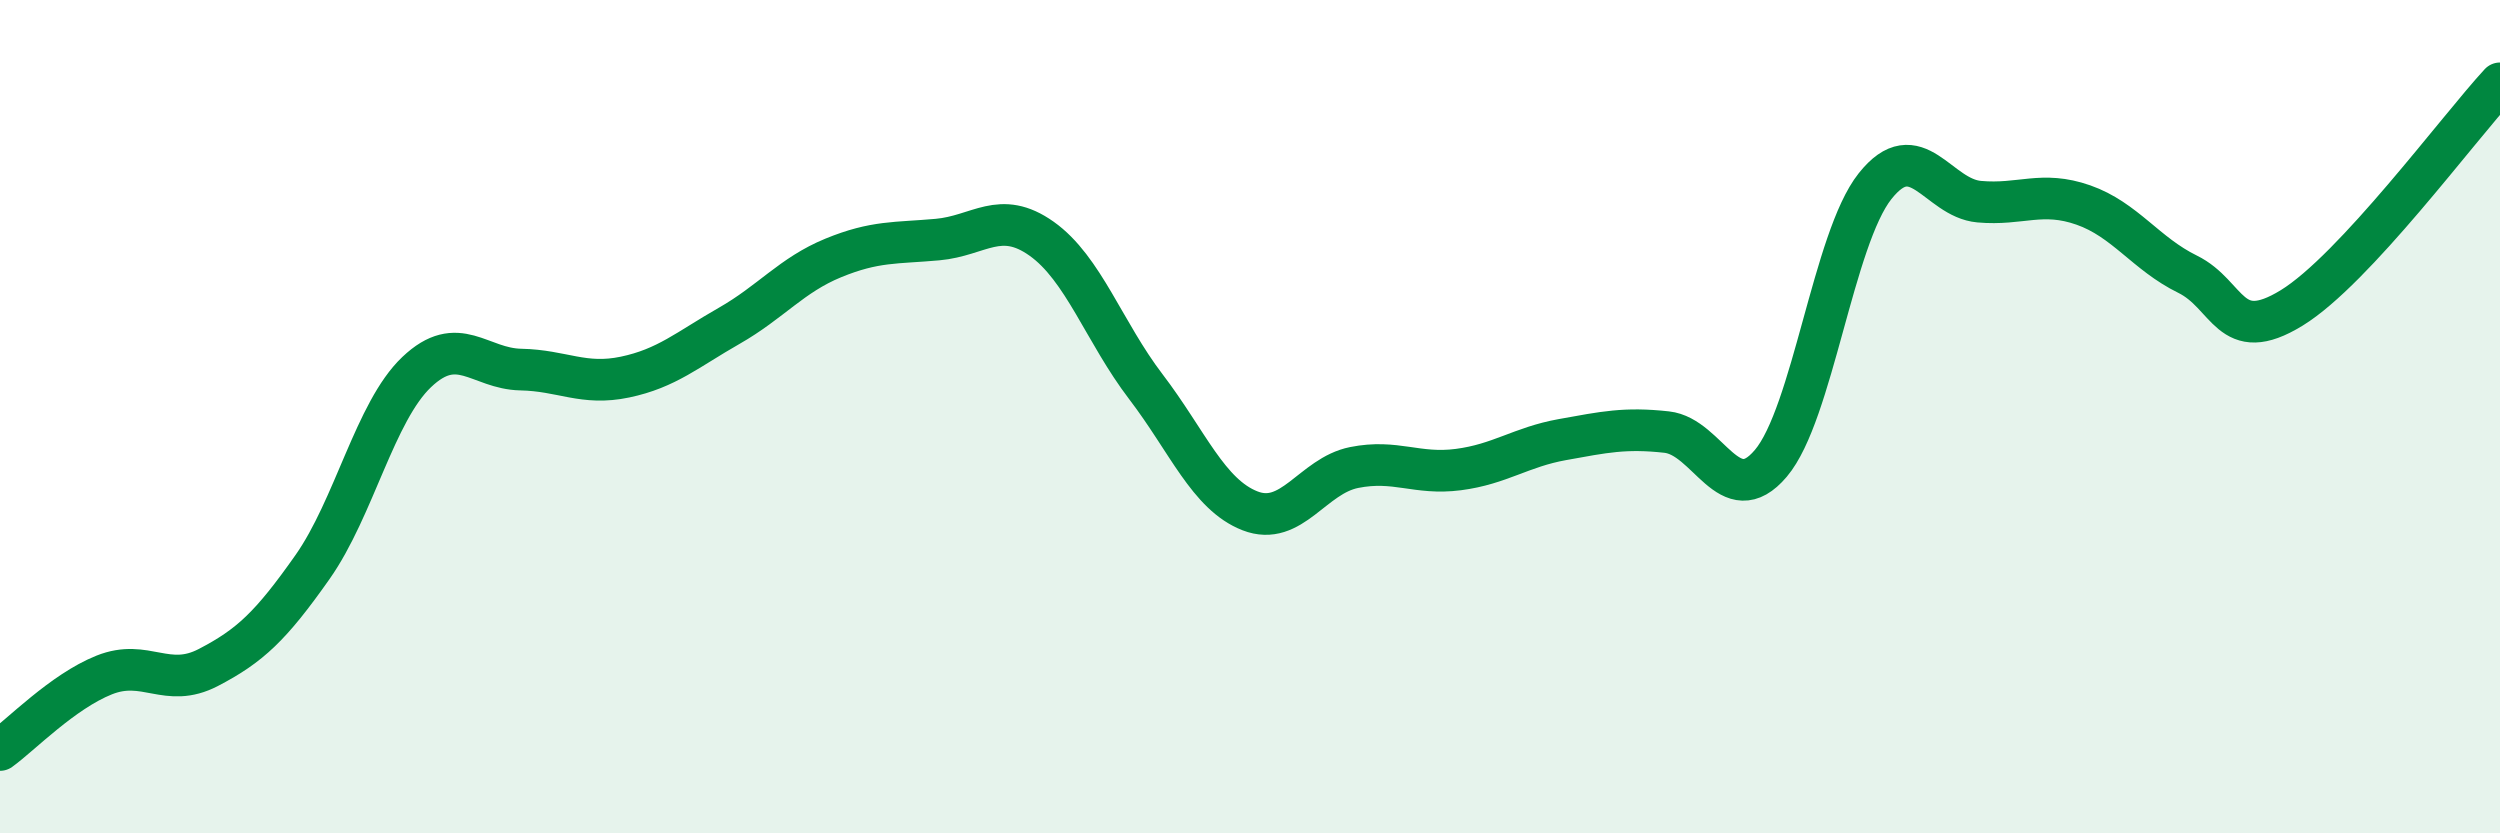
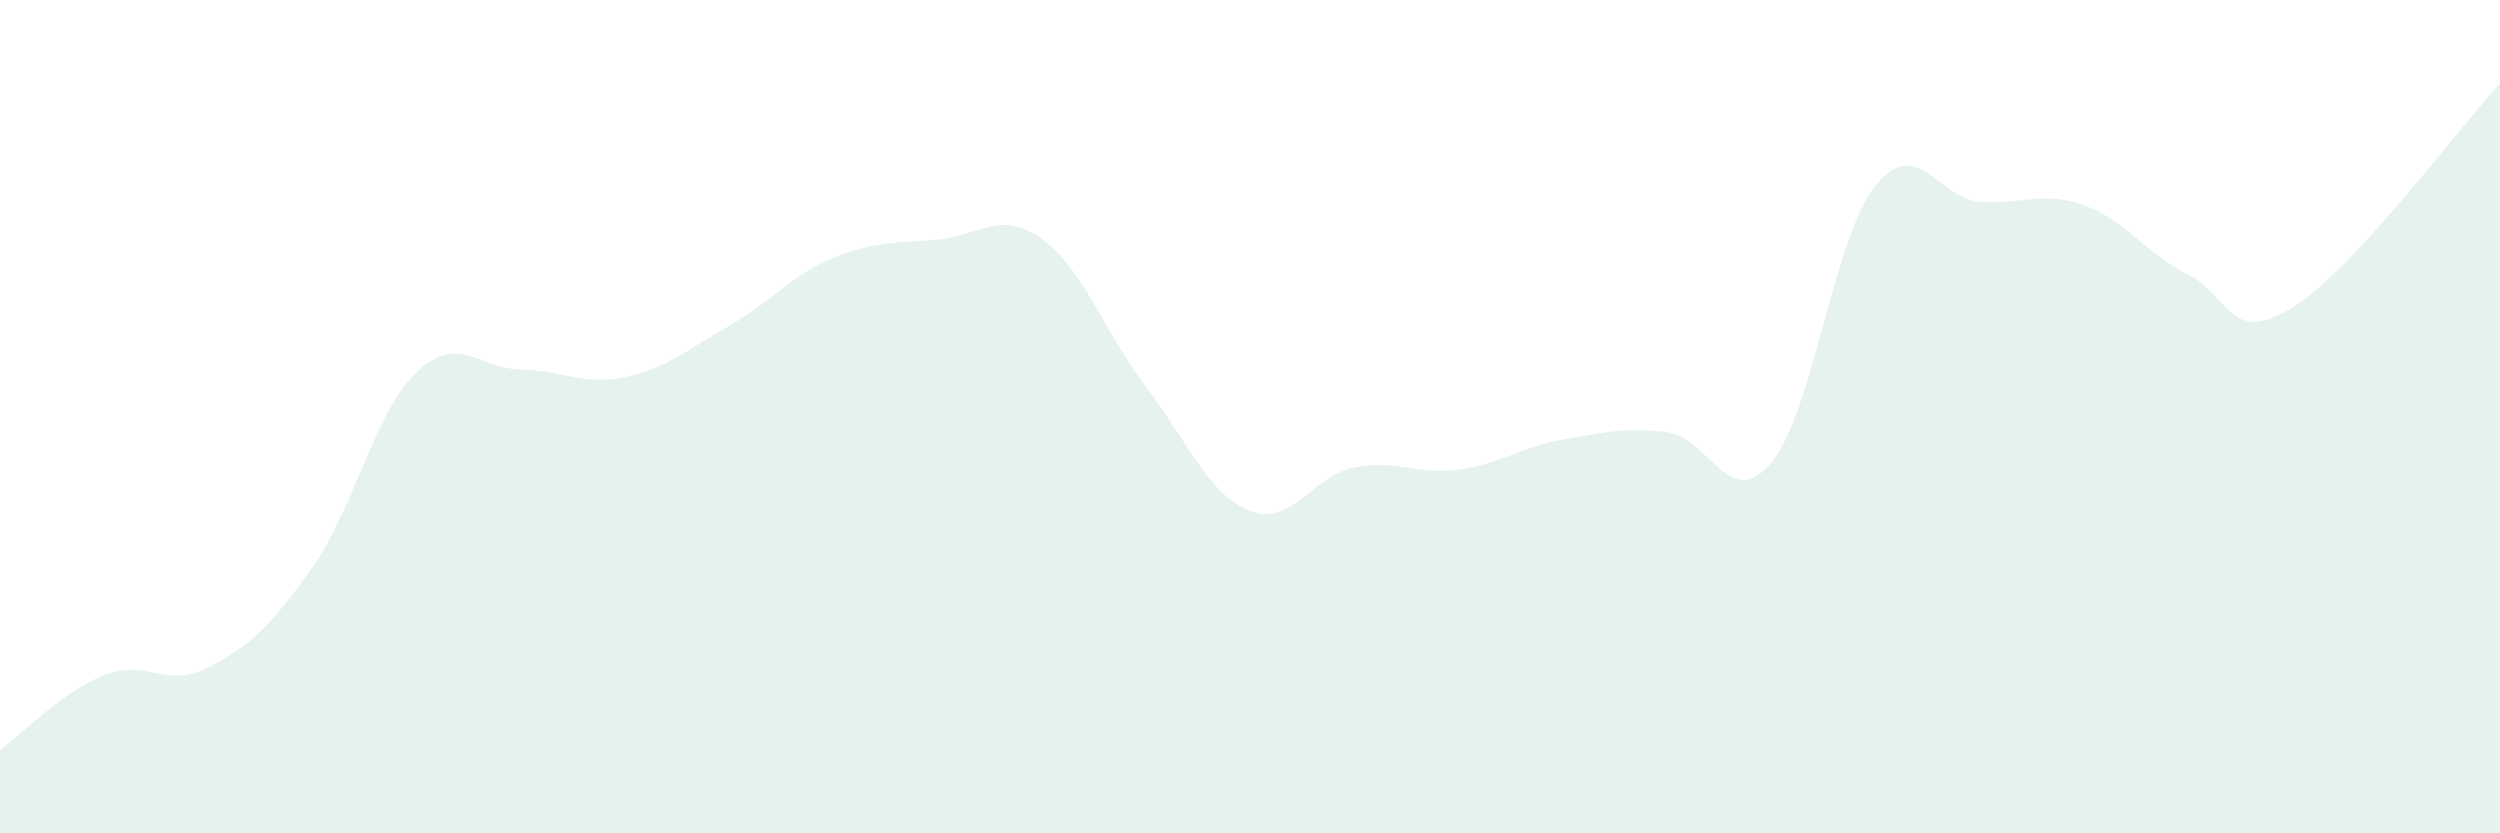
<svg xmlns="http://www.w3.org/2000/svg" width="60" height="20" viewBox="0 0 60 20">
  <path d="M 0,18 C 0.5,17.64 1.5,16.6 2.5,16.2 C 3.5,15.8 4,16.54 5,16.02 C 6,15.5 6.5,15.03 7.5,13.61 C 8.5,12.19 9,9.88 10,8.93 C 11,7.98 11.5,8.85 12.5,8.87 C 13.5,8.89 14,9.26 15,9.05 C 16,8.84 16.5,8.39 17.5,7.82 C 18.5,7.25 19,6.6 20,6.19 C 21,5.78 21.5,5.84 22.5,5.75 C 23.5,5.66 24,5.02 25,5.73 C 26,6.44 26.5,7.97 27.5,9.28 C 28.5,10.59 29,11.87 30,12.26 C 31,12.65 31.5,11.42 32.5,11.22 C 33.5,11.02 34,11.4 35,11.27 C 36,11.14 36.5,10.73 37.5,10.55 C 38.5,10.37 39,10.26 40,10.37 C 41,10.48 41.5,12.3 42.5,11.12 C 43.5,9.94 44,5.73 45,4.47 C 46,3.21 46.5,4.75 47.5,4.84 C 48.5,4.93 49,4.57 50,4.92 C 51,5.27 51.5,6.09 52.5,6.58 C 53.5,7.07 53.5,8.31 55,7.39 C 56.5,6.47 59,3.08 60,2L60 20L0 20Z" fill="#008740" opacity="0.1" stroke-linecap="round" stroke-linejoin="round" />
-   <path d="M 0,18 C 0.5,17.64 1.5,16.6 2.5,16.2 C 3.5,15.8 4,16.54 5,16.02 C 6,15.5 6.5,15.03 7.5,13.61 C 8.5,12.19 9,9.88 10,8.93 C 11,7.98 11.5,8.85 12.5,8.87 C 13.5,8.89 14,9.26 15,9.05 C 16,8.84 16.5,8.39 17.5,7.82 C 18.5,7.25 19,6.6 20,6.19 C 21,5.78 21.5,5.84 22.5,5.75 C 23.5,5.66 24,5.02 25,5.73 C 26,6.44 26.5,7.97 27.5,9.28 C 28.5,10.59 29,11.87 30,12.26 C 31,12.65 31.5,11.42 32.5,11.22 C 33.5,11.02 34,11.4 35,11.27 C 36,11.14 36.5,10.73 37.5,10.55 C 38.5,10.37 39,10.26 40,10.37 C 41,10.48 41.5,12.3 42.5,11.12 C 43.5,9.94 44,5.73 45,4.47 C 46,3.21 46.5,4.75 47.5,4.84 C 48.5,4.93 49,4.57 50,4.92 C 51,5.27 51.5,6.09 52.5,6.58 C 53.5,7.07 53.5,8.31 55,7.39 C 56.5,6.47 59,3.08 60,2" stroke="#008740" stroke-width="1" fill="none" stroke-linecap="round" stroke-linejoin="round" />
</svg>